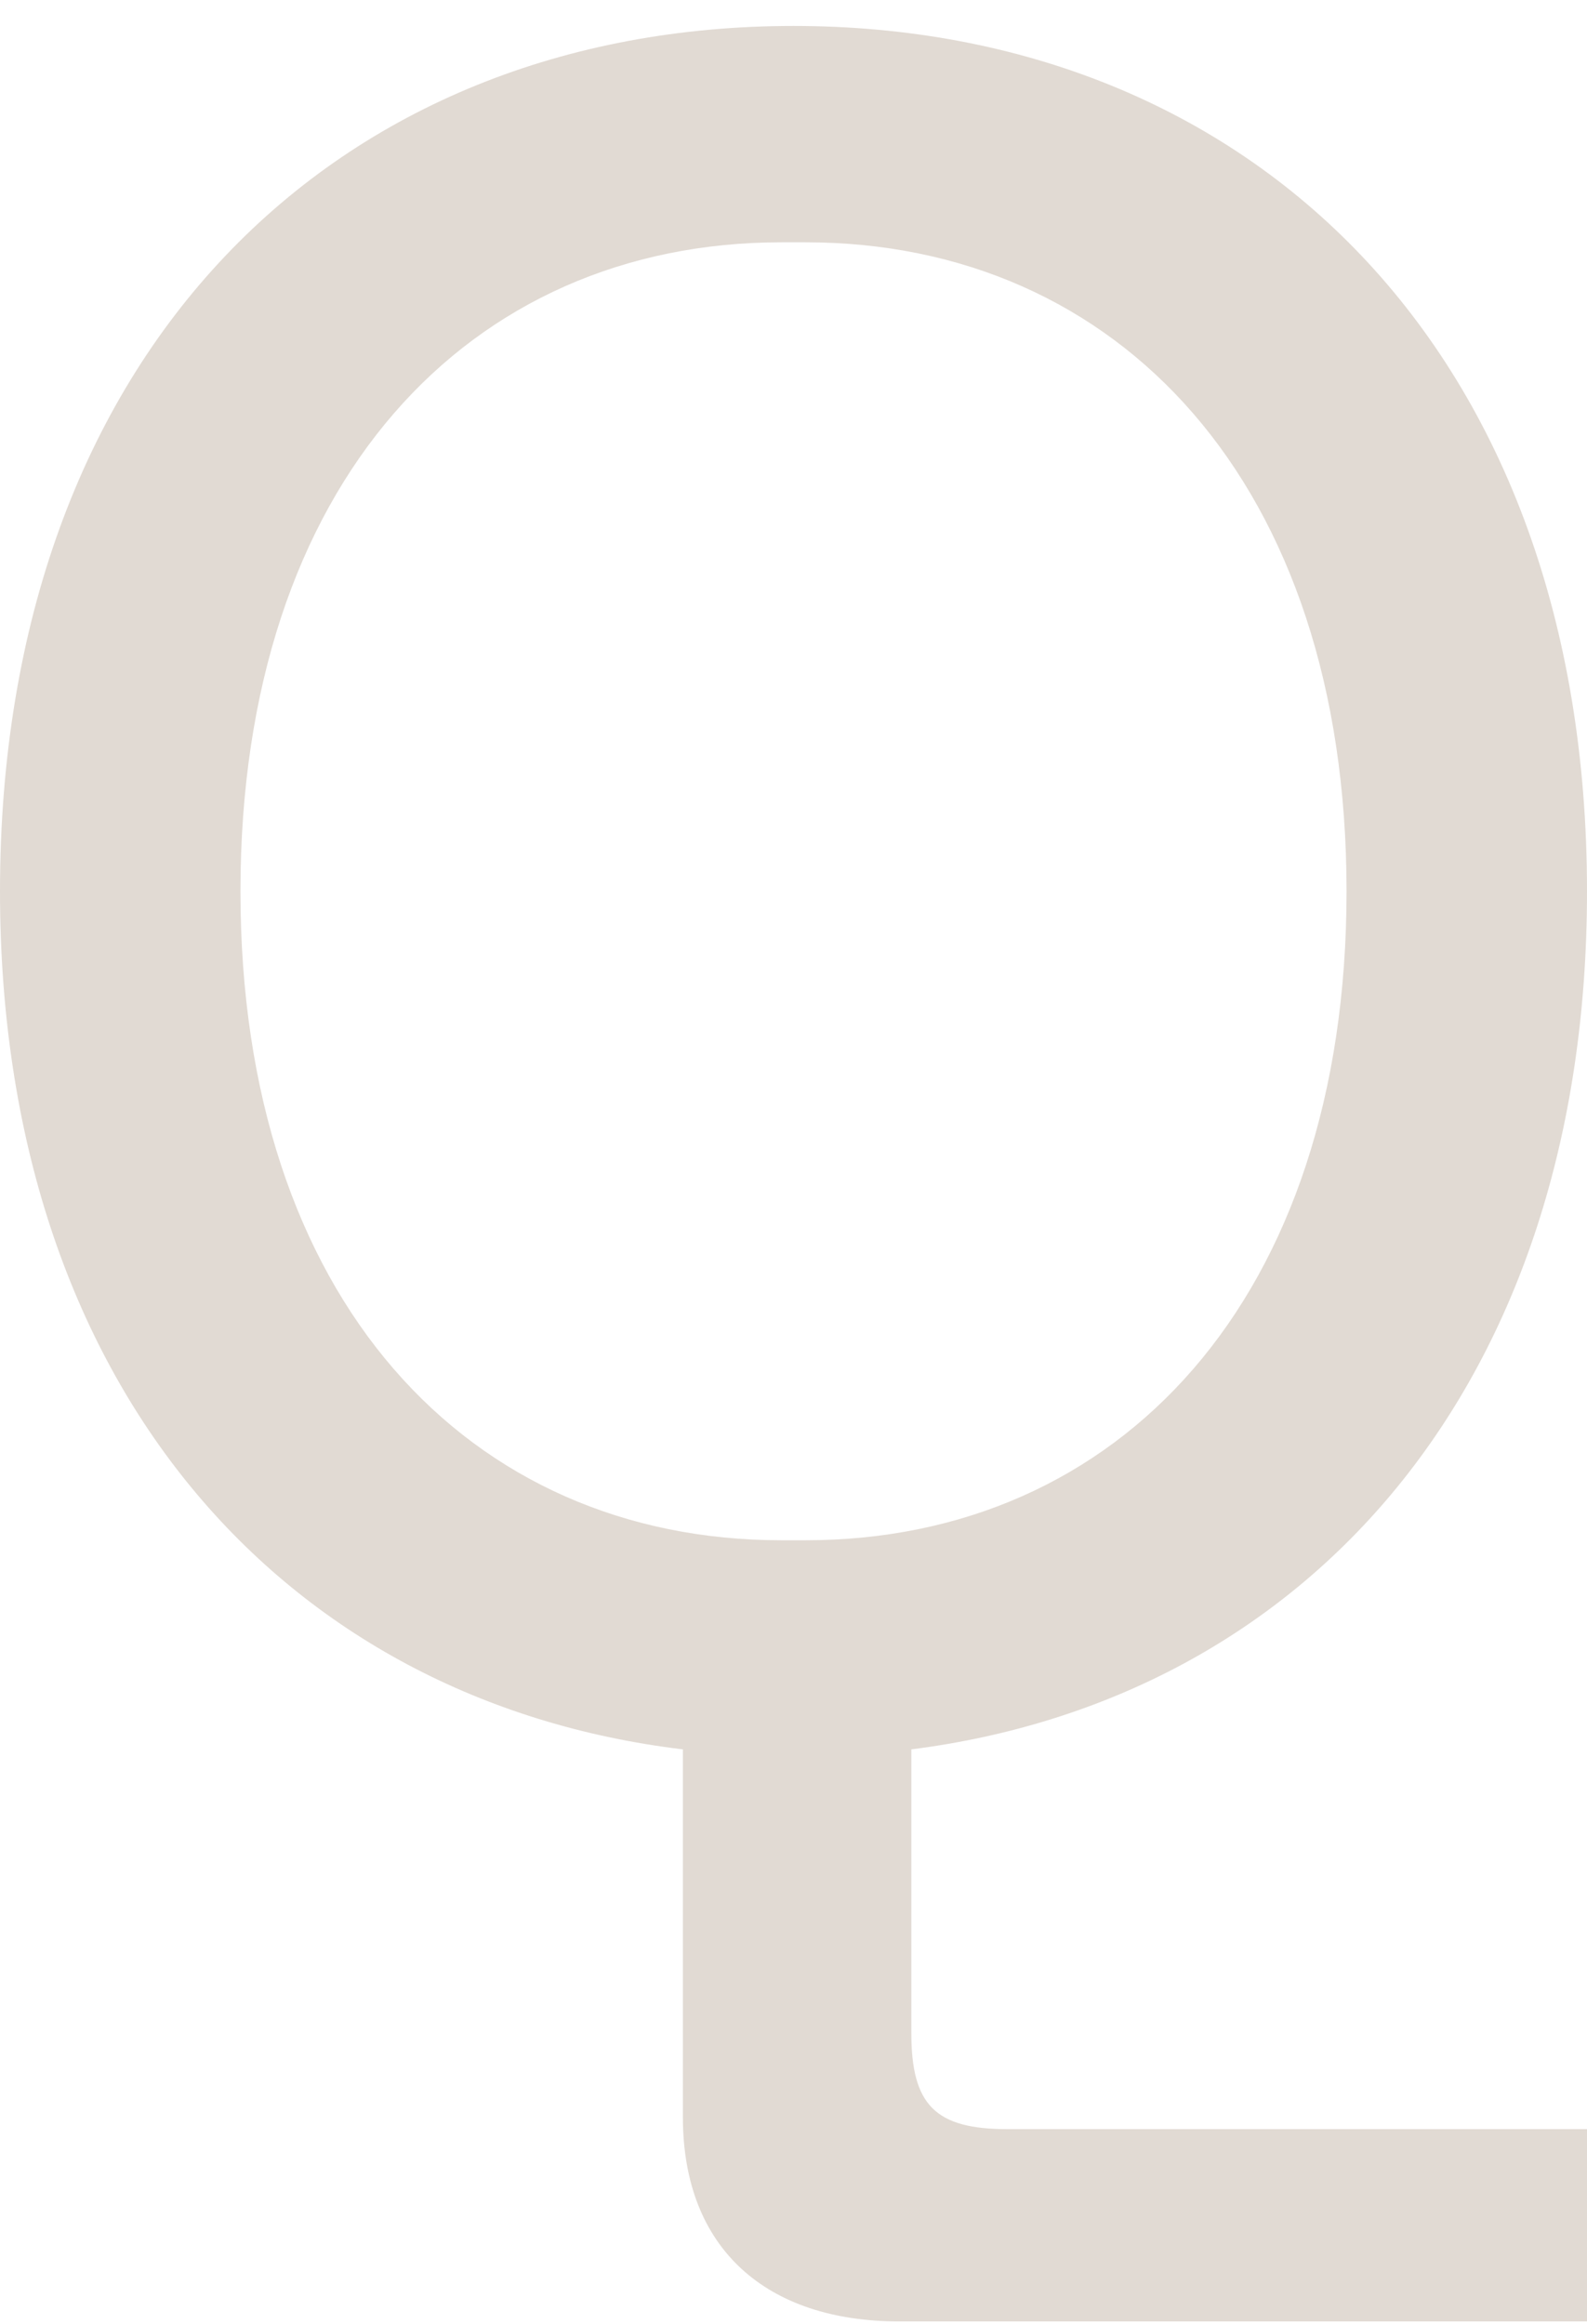
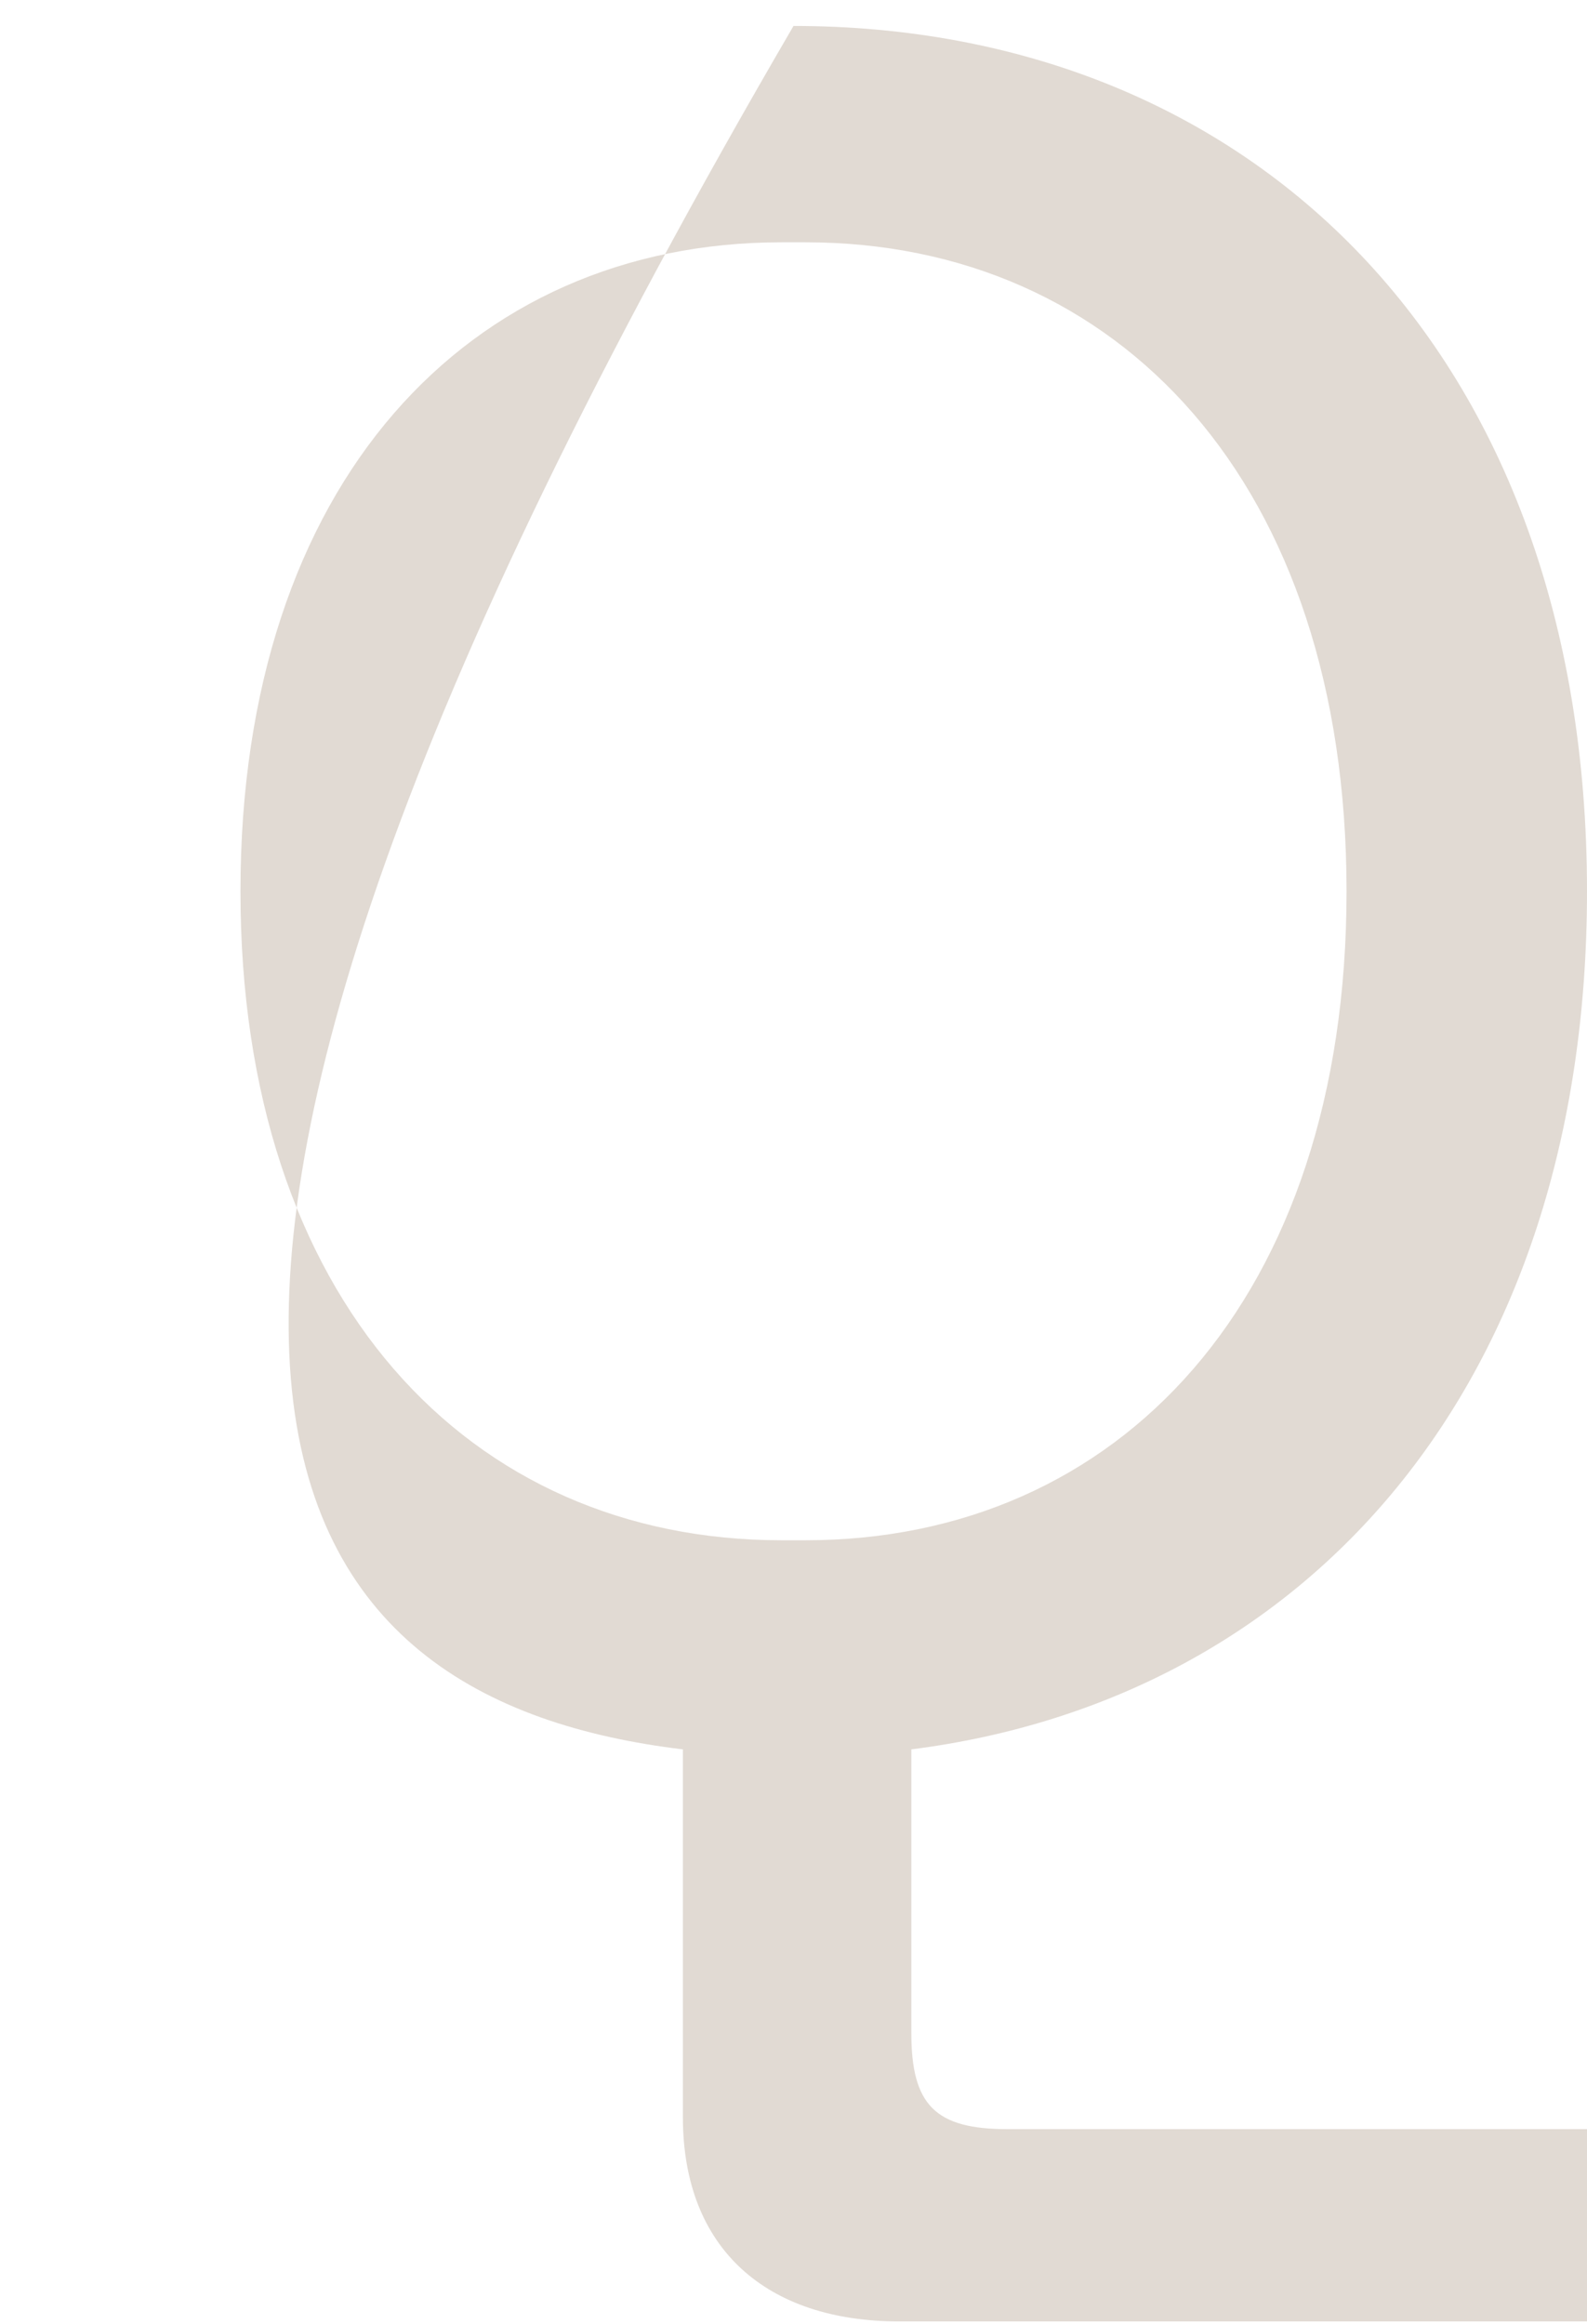
<svg xmlns="http://www.w3.org/2000/svg" width="56" height="82" viewBox="0 0 56 82" fill="none">
-   <path d="M35.551 75.131C33.006 75.131 32.158 74.282 32.158 71.738V61.73C46.158 59.949 56 48.837 56 31.45C56 12.366 44.121 0.916 28 0.916C11.879 0.916 0 12.366 0 31.45C0 48.922 10.012 60.033 24.097 61.73V74.707C24.097 79.371 27.067 81.916 31.733 81.916H56V75.131H35.551ZM28.424 54.351H27.576C16.546 54.351 8.485 45.869 8.485 31.45C8.485 17.031 16.546 8.55 27.576 8.55H28.424C39.455 8.55 47.515 17.031 47.515 31.45C47.515 45.869 39.455 54.351 28.424 54.351Z" fill="#E1DAD3" />
+   <path d="M35.551 75.131C33.006 75.131 32.158 74.282 32.158 71.738V61.73C46.158 59.949 56 48.837 56 31.45C56 12.366 44.121 0.916 28 0.916C0 48.922 10.012 60.033 24.097 61.73V74.707C24.097 79.371 27.067 81.916 31.733 81.916H56V75.131H35.551ZM28.424 54.351H27.576C16.546 54.351 8.485 45.869 8.485 31.45C8.485 17.031 16.546 8.55 27.576 8.55H28.424C39.455 8.55 47.515 17.031 47.515 31.45C47.515 45.869 39.455 54.351 28.424 54.351Z" fill="#E1DAD3" />
</svg>